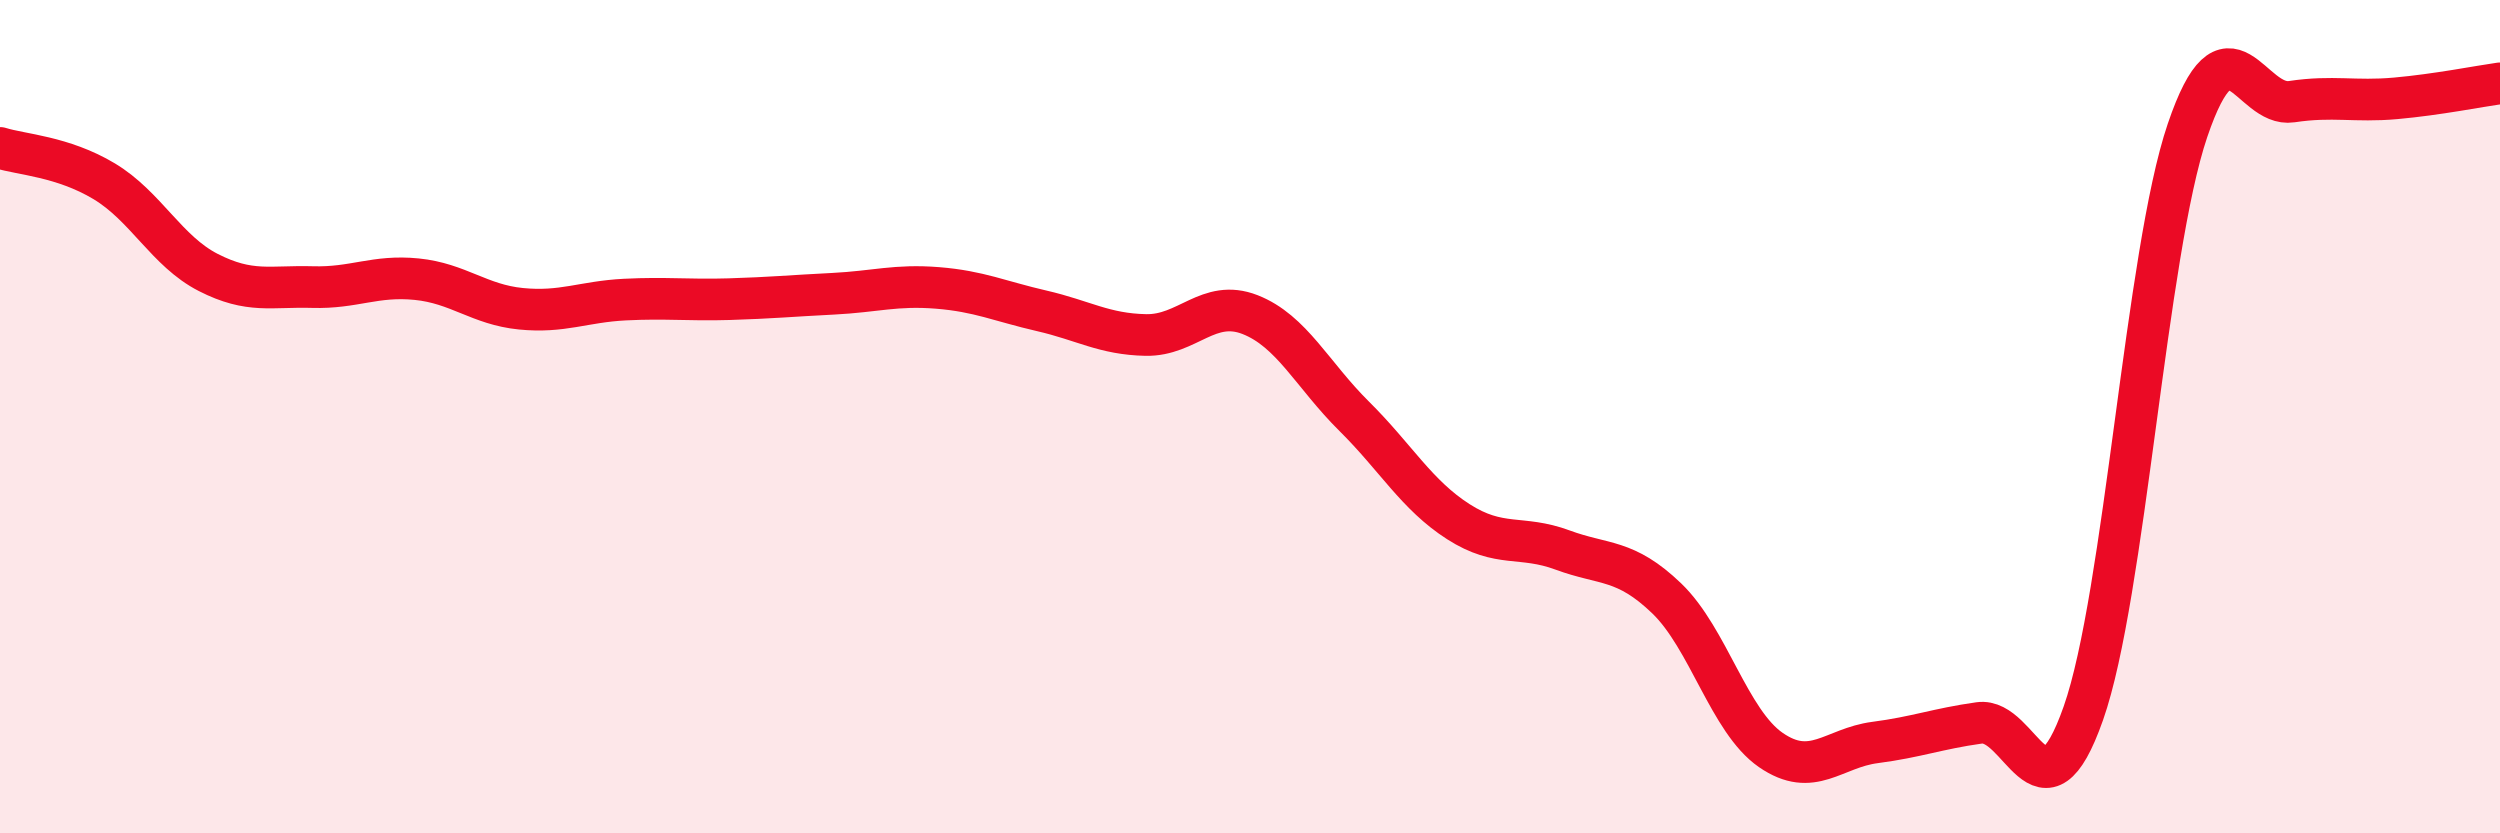
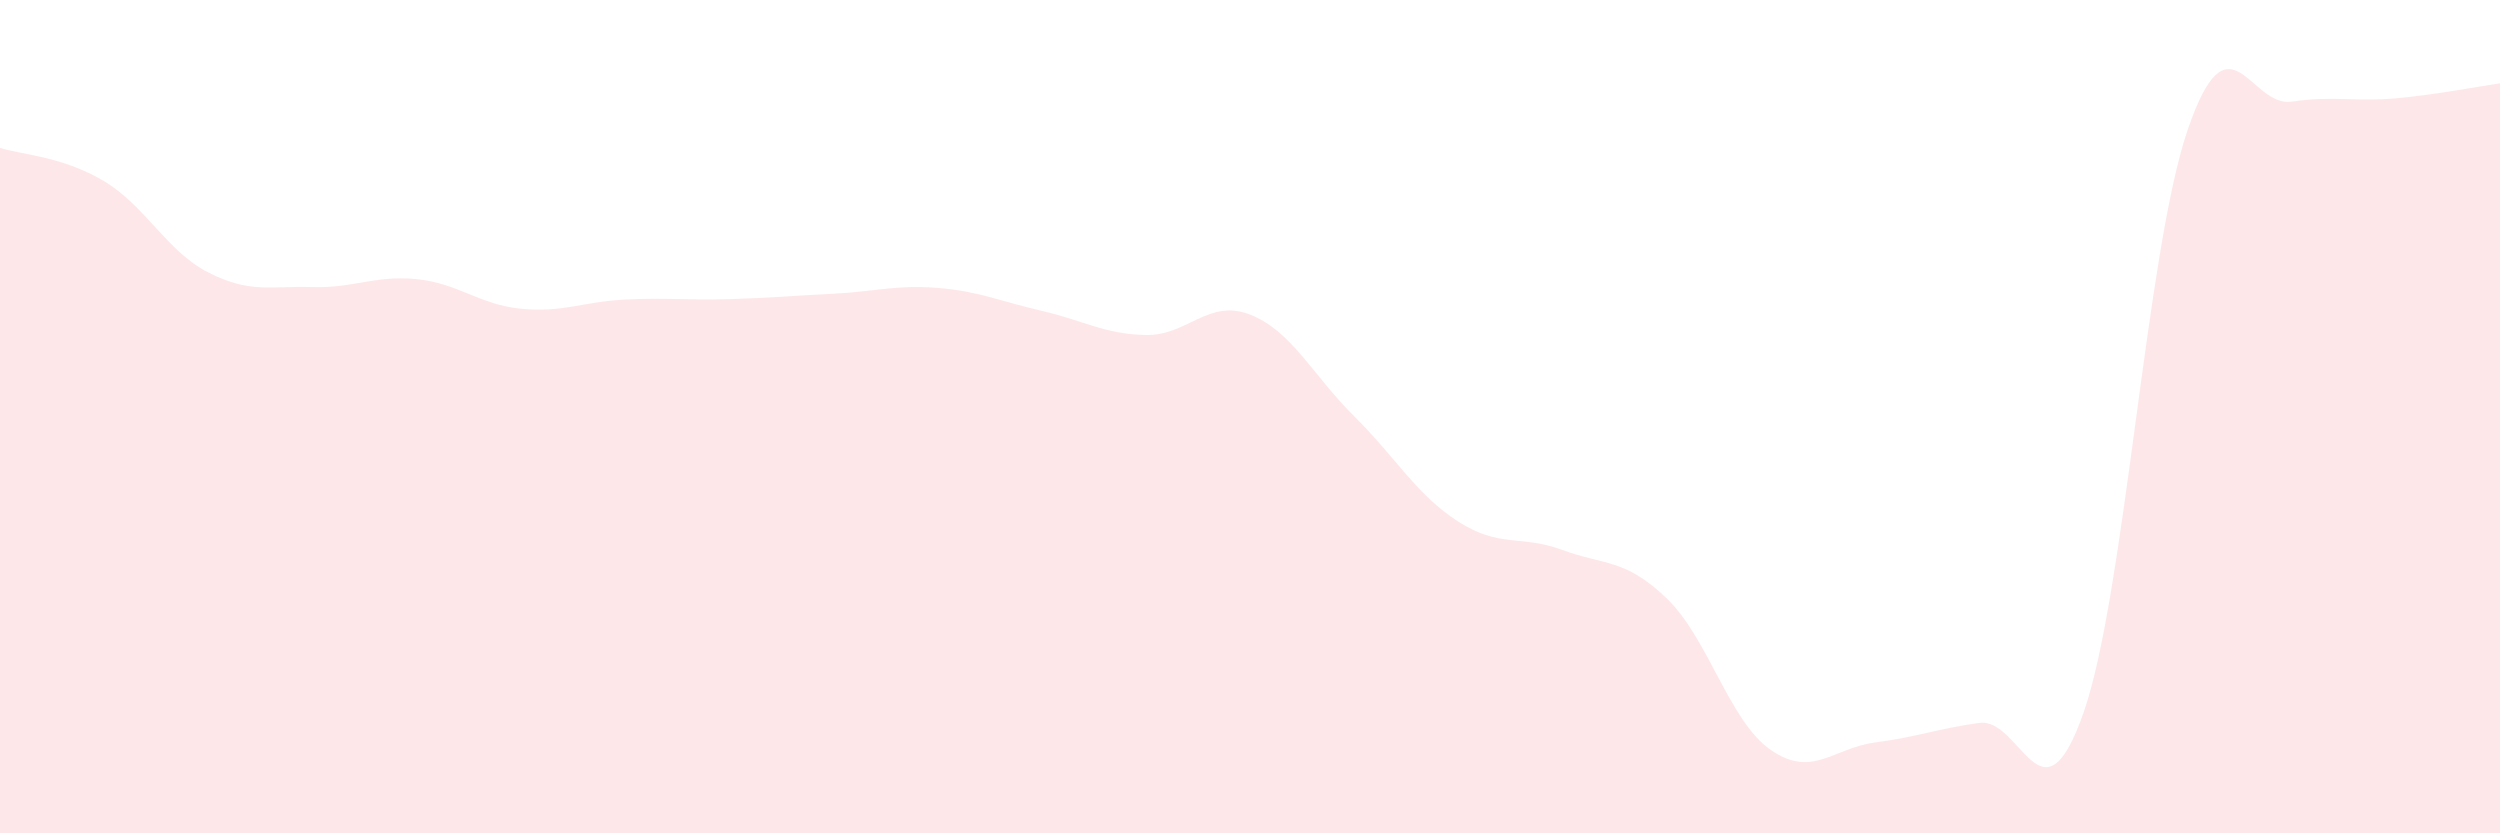
<svg xmlns="http://www.w3.org/2000/svg" width="60" height="20" viewBox="0 0 60 20">
  <path d="M 0,3.55 C 0.5,3.71 1.5,3.75 2.5,4.35 C 3.5,4.95 4,6.03 5,6.54 C 6,7.05 6.5,6.86 7.5,6.89 C 8.5,6.92 9,6.6 10,6.7 C 11,6.8 11.5,7.31 12.5,7.41 C 13.5,7.51 14,7.24 15,7.19 C 16,7.14 16.5,7.21 17.5,7.18 C 18.5,7.15 19,7.1 20,7.05 C 21,7 21.5,6.83 22.5,6.91 C 23.5,6.99 24,7.23 25,7.46 C 26,7.69 26.5,8.02 27.5,8.04 C 28.5,8.06 29,7.16 30,7.55 C 31,7.94 31.5,9 32.5,9.99 C 33.5,10.98 34,11.88 35,12.52 C 36,13.16 36.5,12.83 37.5,13.2 C 38.5,13.57 39,13.4 40,14.36 C 41,15.32 41.5,17.31 42.5,18 C 43.5,18.69 44,17.95 45,17.82 C 46,17.69 46.5,17.49 47.5,17.35 C 48.5,17.21 49,19.96 50,17.12 C 51,14.28 51.5,6.07 52.5,3.13 C 53.5,0.19 54,2.59 55,2.44 C 56,2.29 56.5,2.45 57.5,2.36 C 58.5,2.27 59.5,2.07 60,2L60 20L0 20Z" fill="#EB0A25" opacity="0.1" stroke-linecap="round" stroke-linejoin="round" />
-   <path d="M 0,3.55 C 0.5,3.71 1.5,3.75 2.5,4.35 C 3.5,4.95 4,6.03 5,6.54 C 6,7.05 6.5,6.86 7.5,6.89 C 8.5,6.92 9,6.6 10,6.7 C 11,6.8 11.5,7.31 12.5,7.41 C 13.5,7.51 14,7.24 15,7.19 C 16,7.14 16.5,7.21 17.5,7.18 C 18.5,7.15 19,7.1 20,7.05 C 21,7 21.5,6.83 22.5,6.91 C 23.5,6.99 24,7.23 25,7.46 C 26,7.69 26.5,8.02 27.5,8.04 C 28.5,8.06 29,7.16 30,7.55 C 31,7.94 31.5,9 32.5,9.99 C 33.5,10.98 34,11.88 35,12.52 C 36,13.16 36.5,12.83 37.5,13.2 C 38.5,13.57 39,13.4 40,14.36 C 41,15.32 41.5,17.31 42.5,18 C 43.5,18.69 44,17.95 45,17.82 C 46,17.69 46.5,17.49 47.5,17.35 C 48.5,17.21 49,19.96 50,17.12 C 51,14.28 51.5,6.07 52.5,3.13 C 53.5,0.19 54,2.59 55,2.44 C 56,2.29 56.5,2.45 57.5,2.36 C 58.5,2.27 59.5,2.07 60,2" stroke="#EB0A25" stroke-width="1" fill="none" stroke-linecap="round" stroke-linejoin="round" />
</svg>